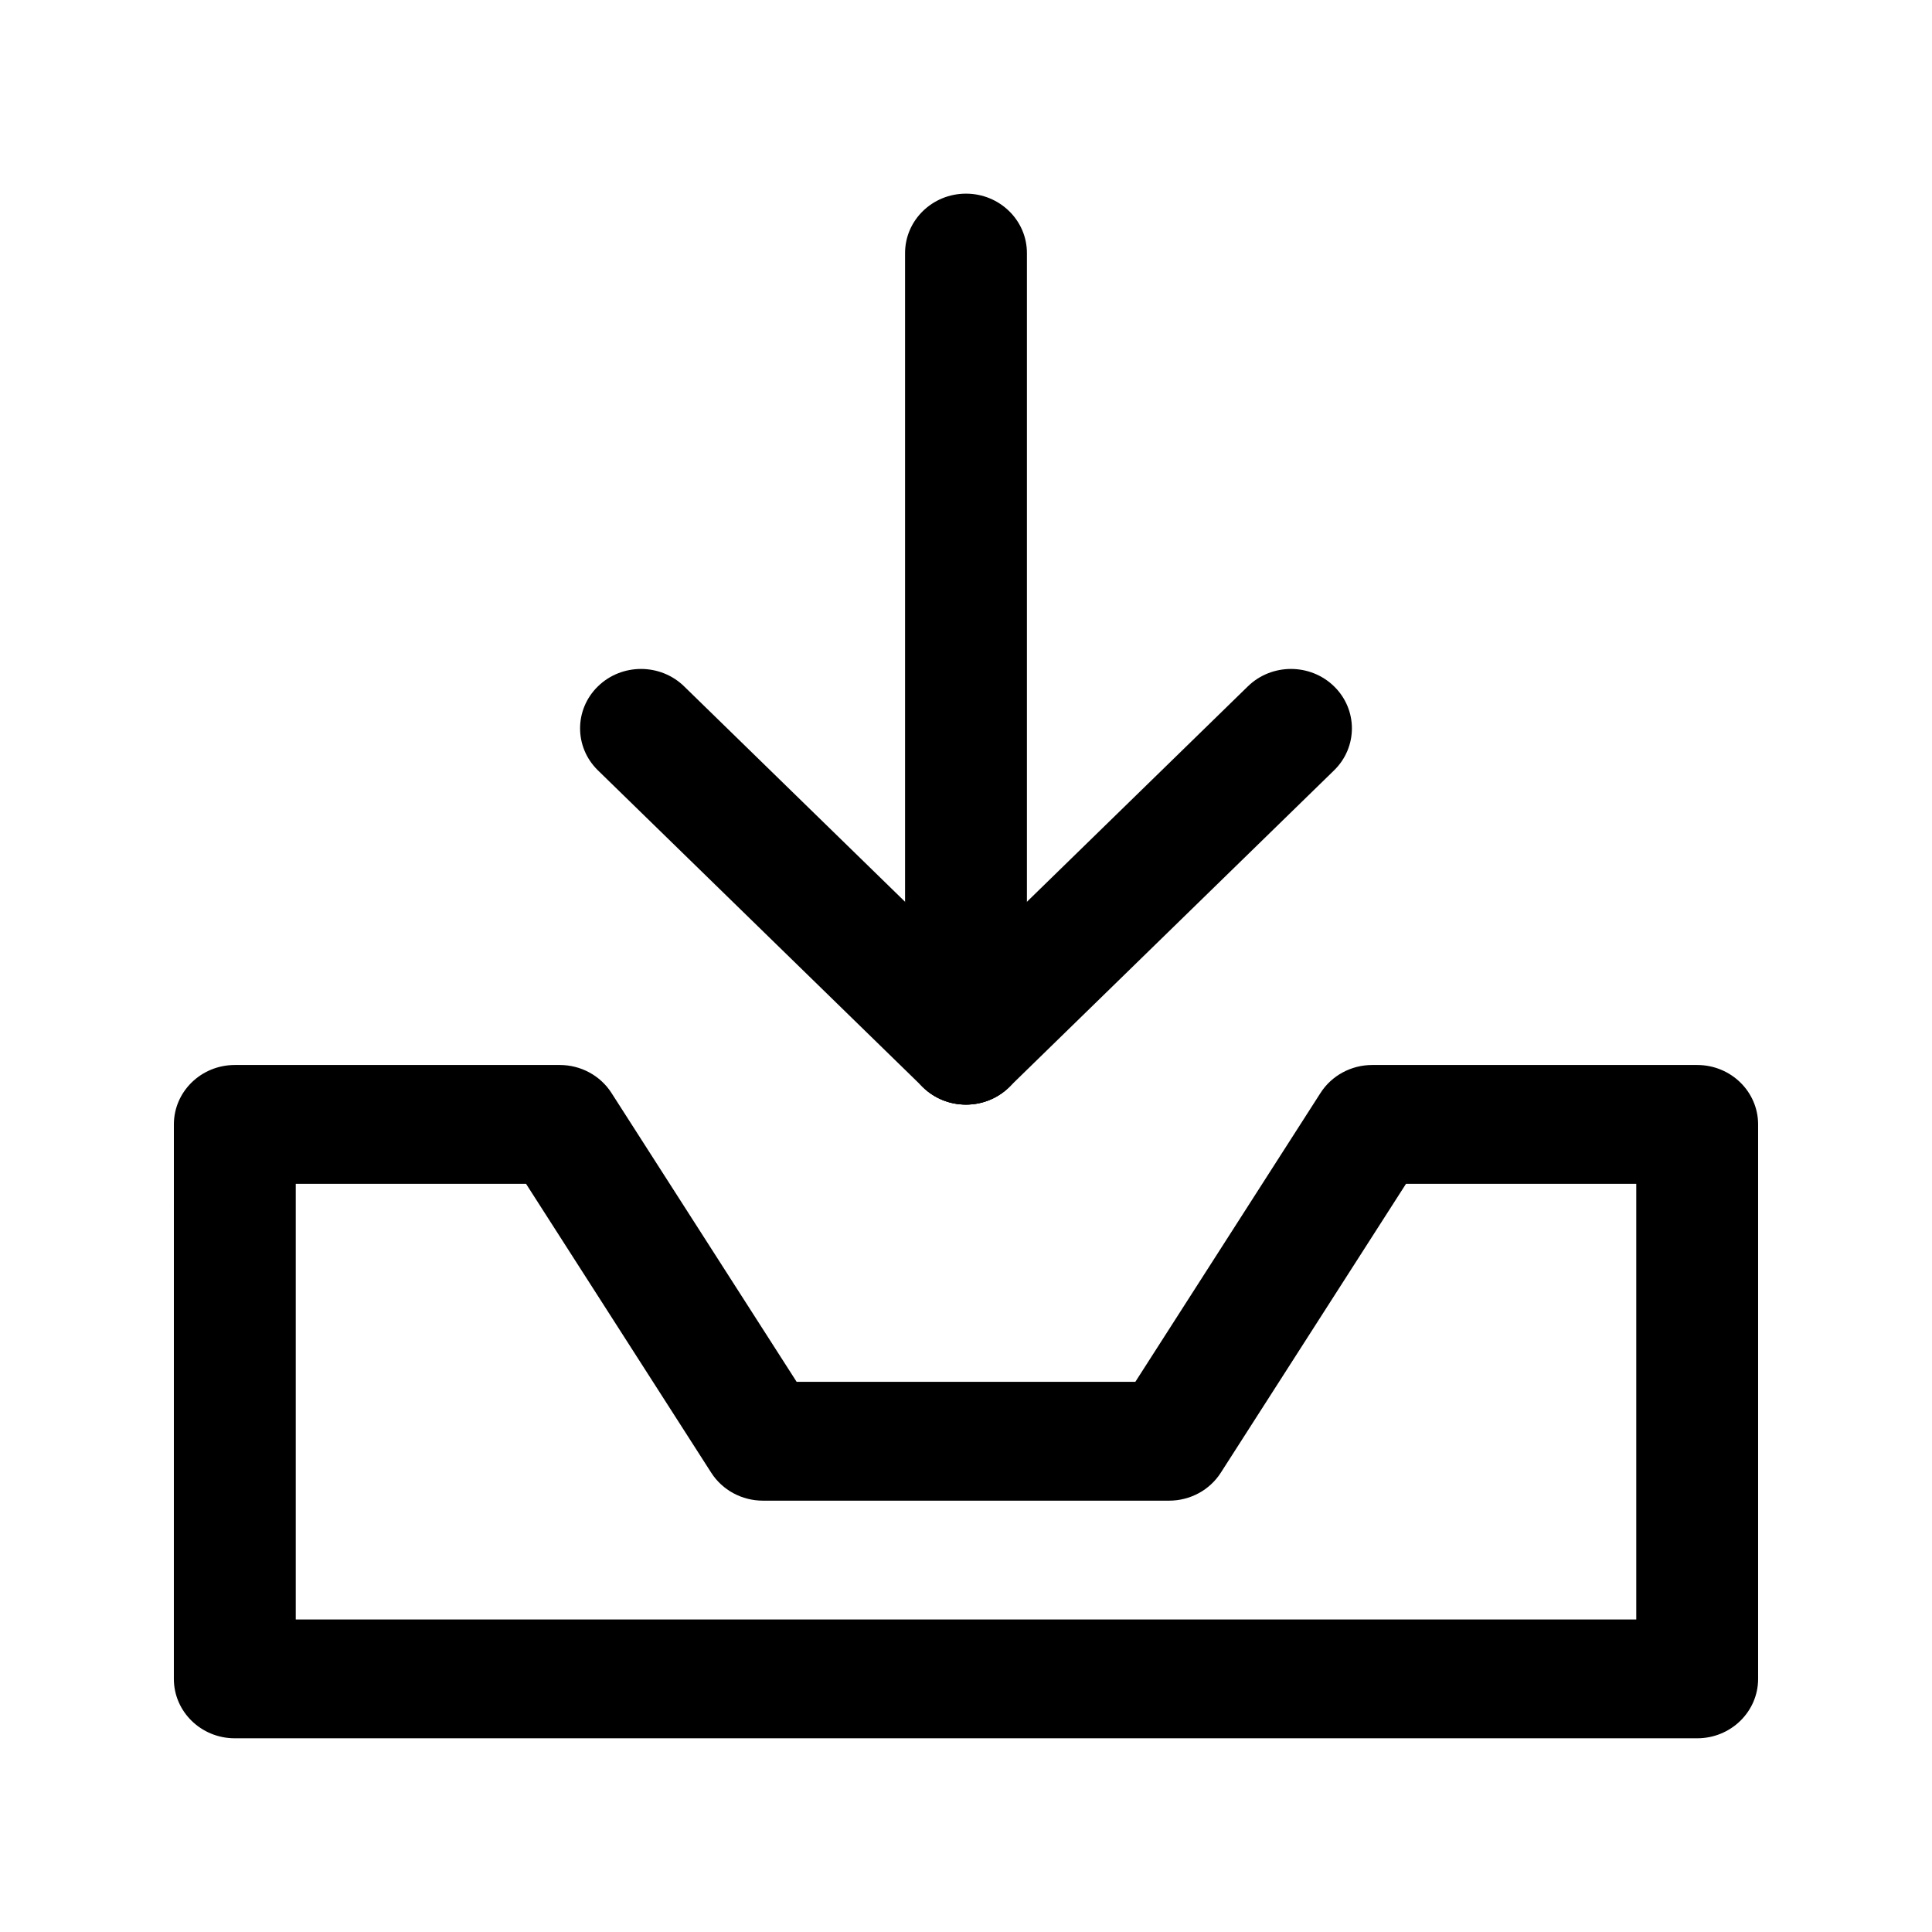
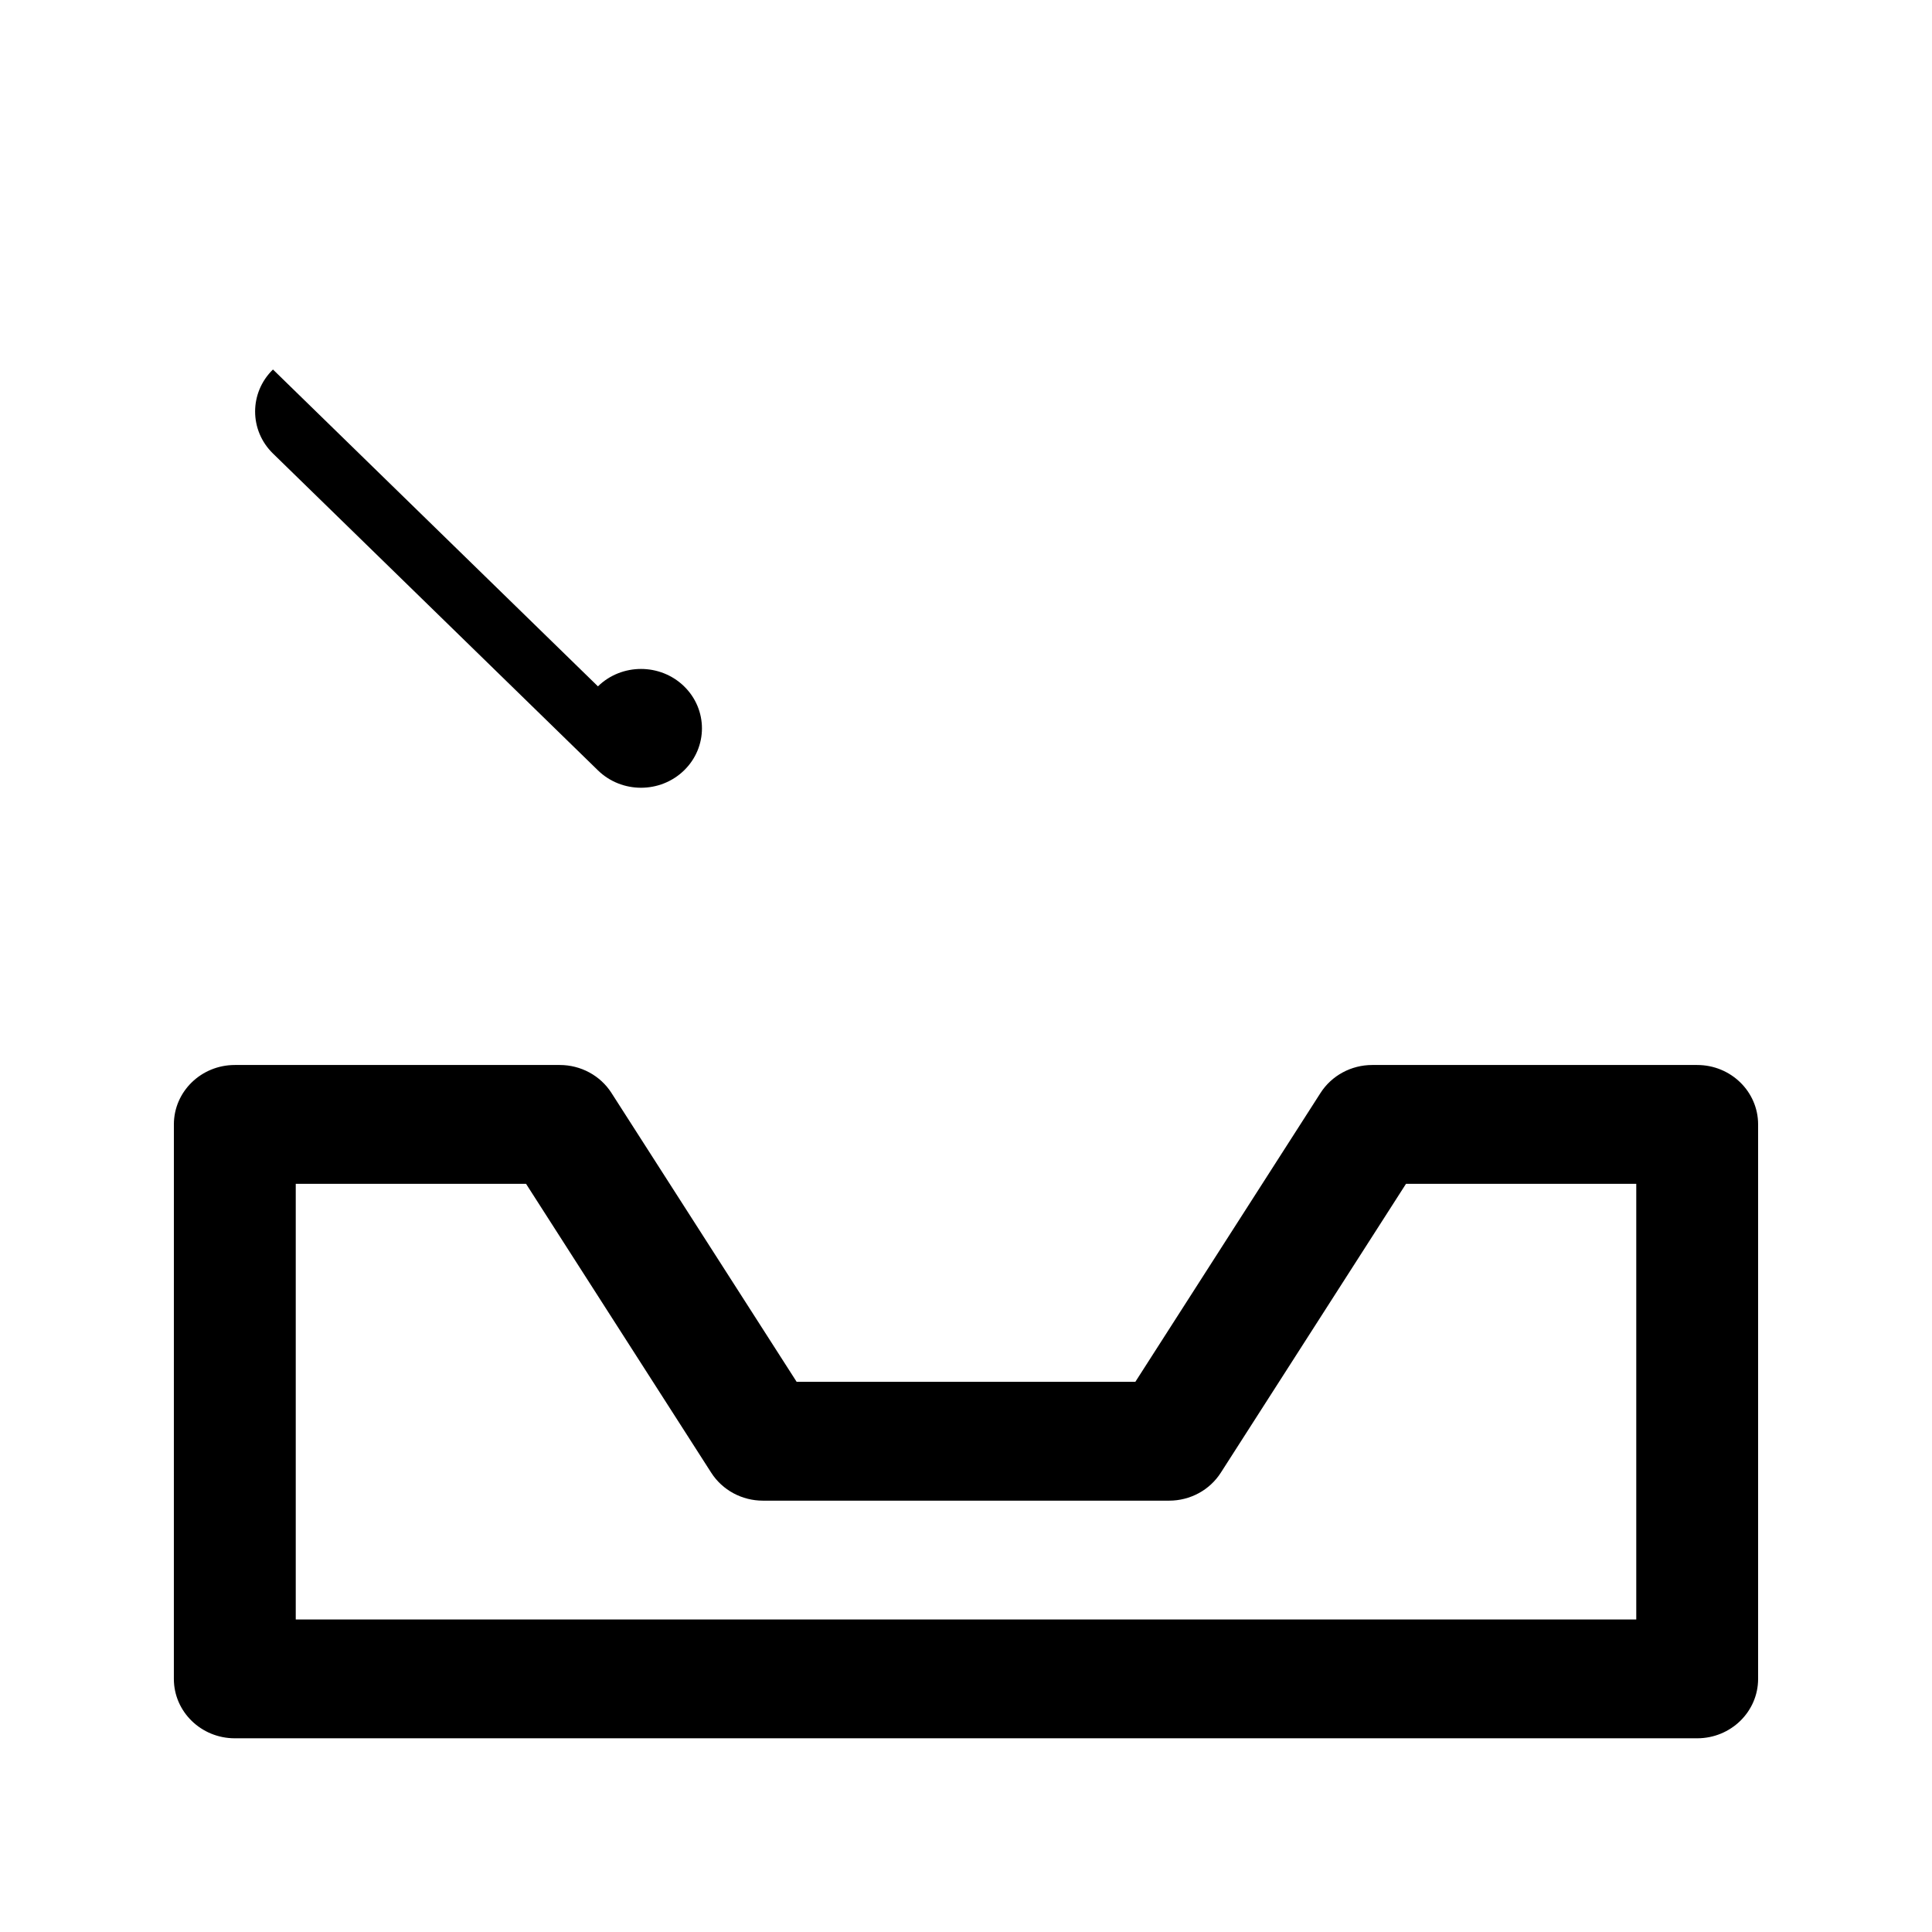
<svg xmlns="http://www.w3.org/2000/svg" fill="#000000" width="800px" height="800px" version="1.1" viewBox="144 144 512 512">
  <g fill-rule="evenodd">
    <path d="m190.08 441.98c0-8.695 7.231-15.746 16.148-15.746h86.121c5.566 0 10.742 2.797 13.691 7.398l49.082 76.57h89.754l49.082-76.57c2.953-4.602 8.125-7.398 13.691-7.398h86.125c8.918 0 16.145 7.051 16.145 15.746v146.94c0 8.695-7.227 15.746-16.145 15.746h-387.55c-8.918 0-16.148-7.051-16.148-15.746zm32.297 15.742v115.46h355.25v-115.46h-61.02l-49.086 76.57c-2.949 4.602-8.125 7.398-13.691 7.398h-107.65c-5.566 0-10.742-2.797-13.691-7.398l-49.082-76.57z" />
-     <path d="m400 195.32c8.914 0 16.145 7.051 16.145 15.746v209.92c0 8.691-7.231 15.742-16.145 15.742-8.918 0-16.148-7.051-16.148-15.742v-209.92c0-8.695 7.231-15.746 16.148-15.746z" />
-     <path d="m302.46 325.89c6.305-6.148 16.527-6.148 22.836 0l86.121 83.969c6.305 6.148 6.305 16.113 0 22.262-6.309 6.148-16.531 6.148-22.836 0l-86.121-83.965c-6.309-6.148-6.309-16.117 0-22.266z" />
-     <path d="m497.54 325.89c6.305 6.148 6.305 16.117 0 22.266l-86.121 83.965c-6.309 6.148-16.531 6.148-22.836 0-6.309-6.148-6.309-16.113 0-22.262l86.117-83.969c6.309-6.148 16.531-6.148 22.84 0z" />
+     <path d="m302.46 325.89c6.305-6.148 16.527-6.148 22.836 0c6.305 6.148 6.305 16.113 0 22.262-6.309 6.148-16.531 6.148-22.836 0l-86.121-83.965c-6.309-6.148-6.309-16.117 0-22.266z" />
  </g>
</svg>